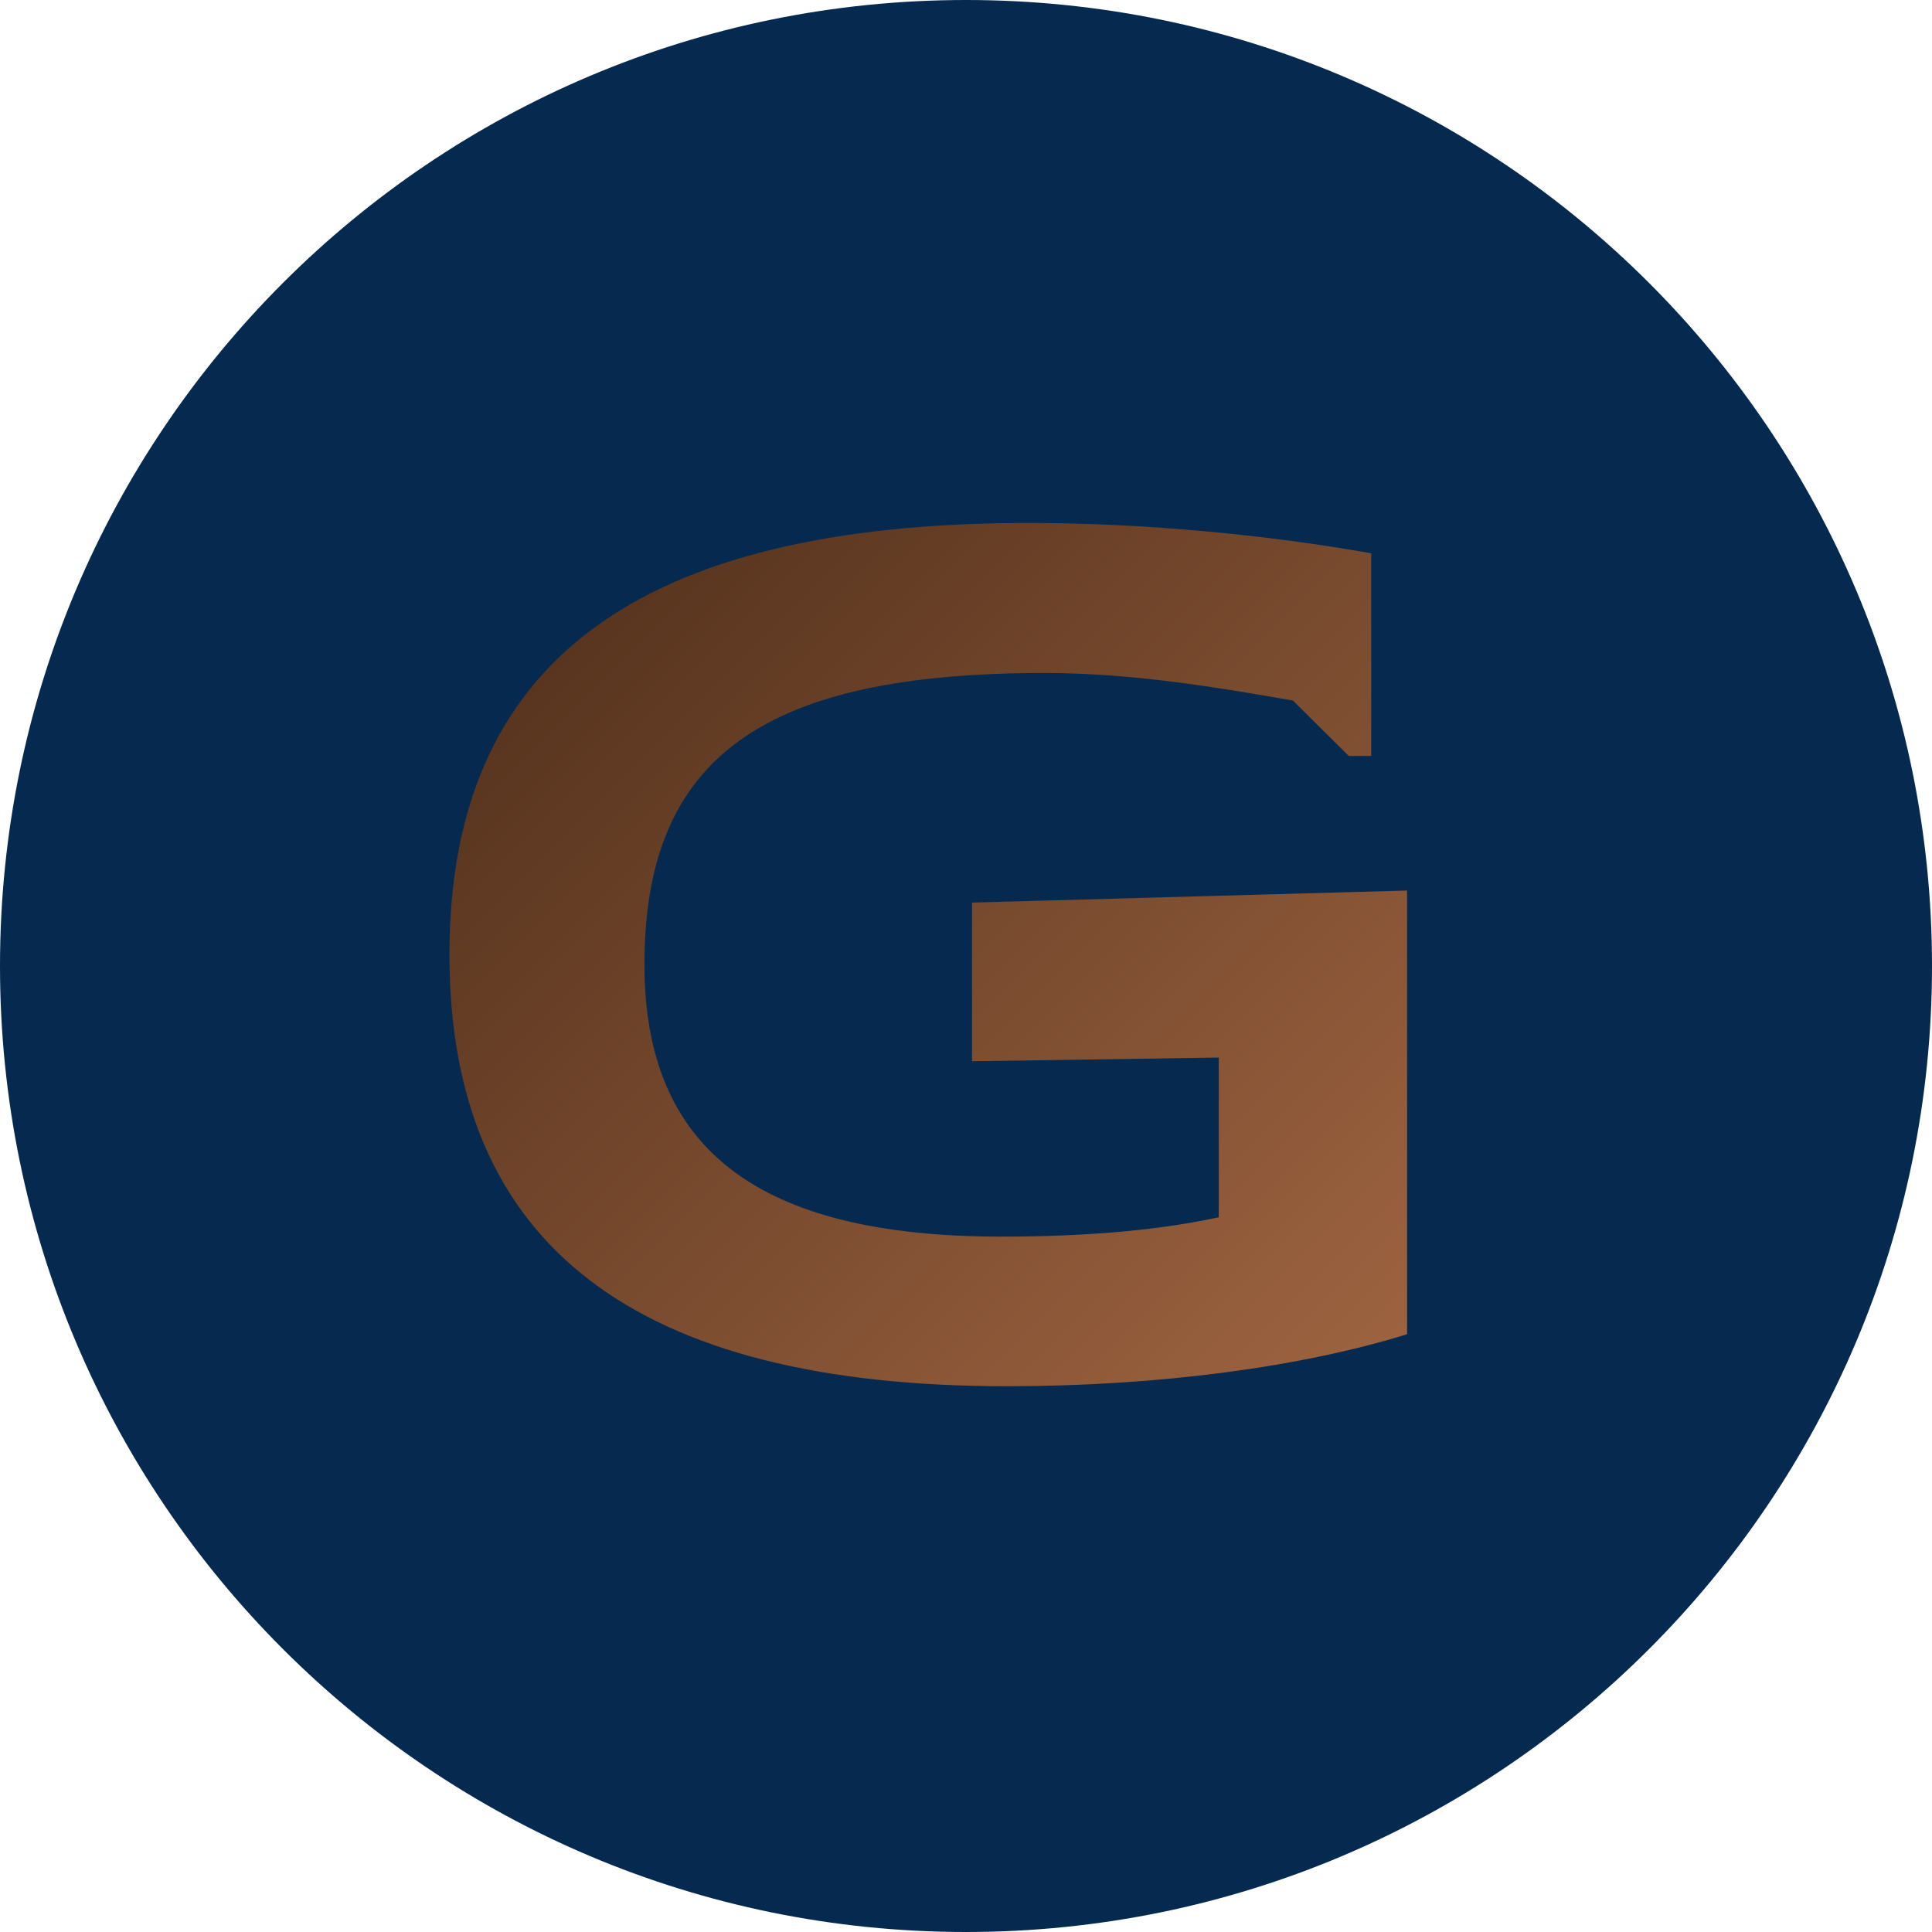
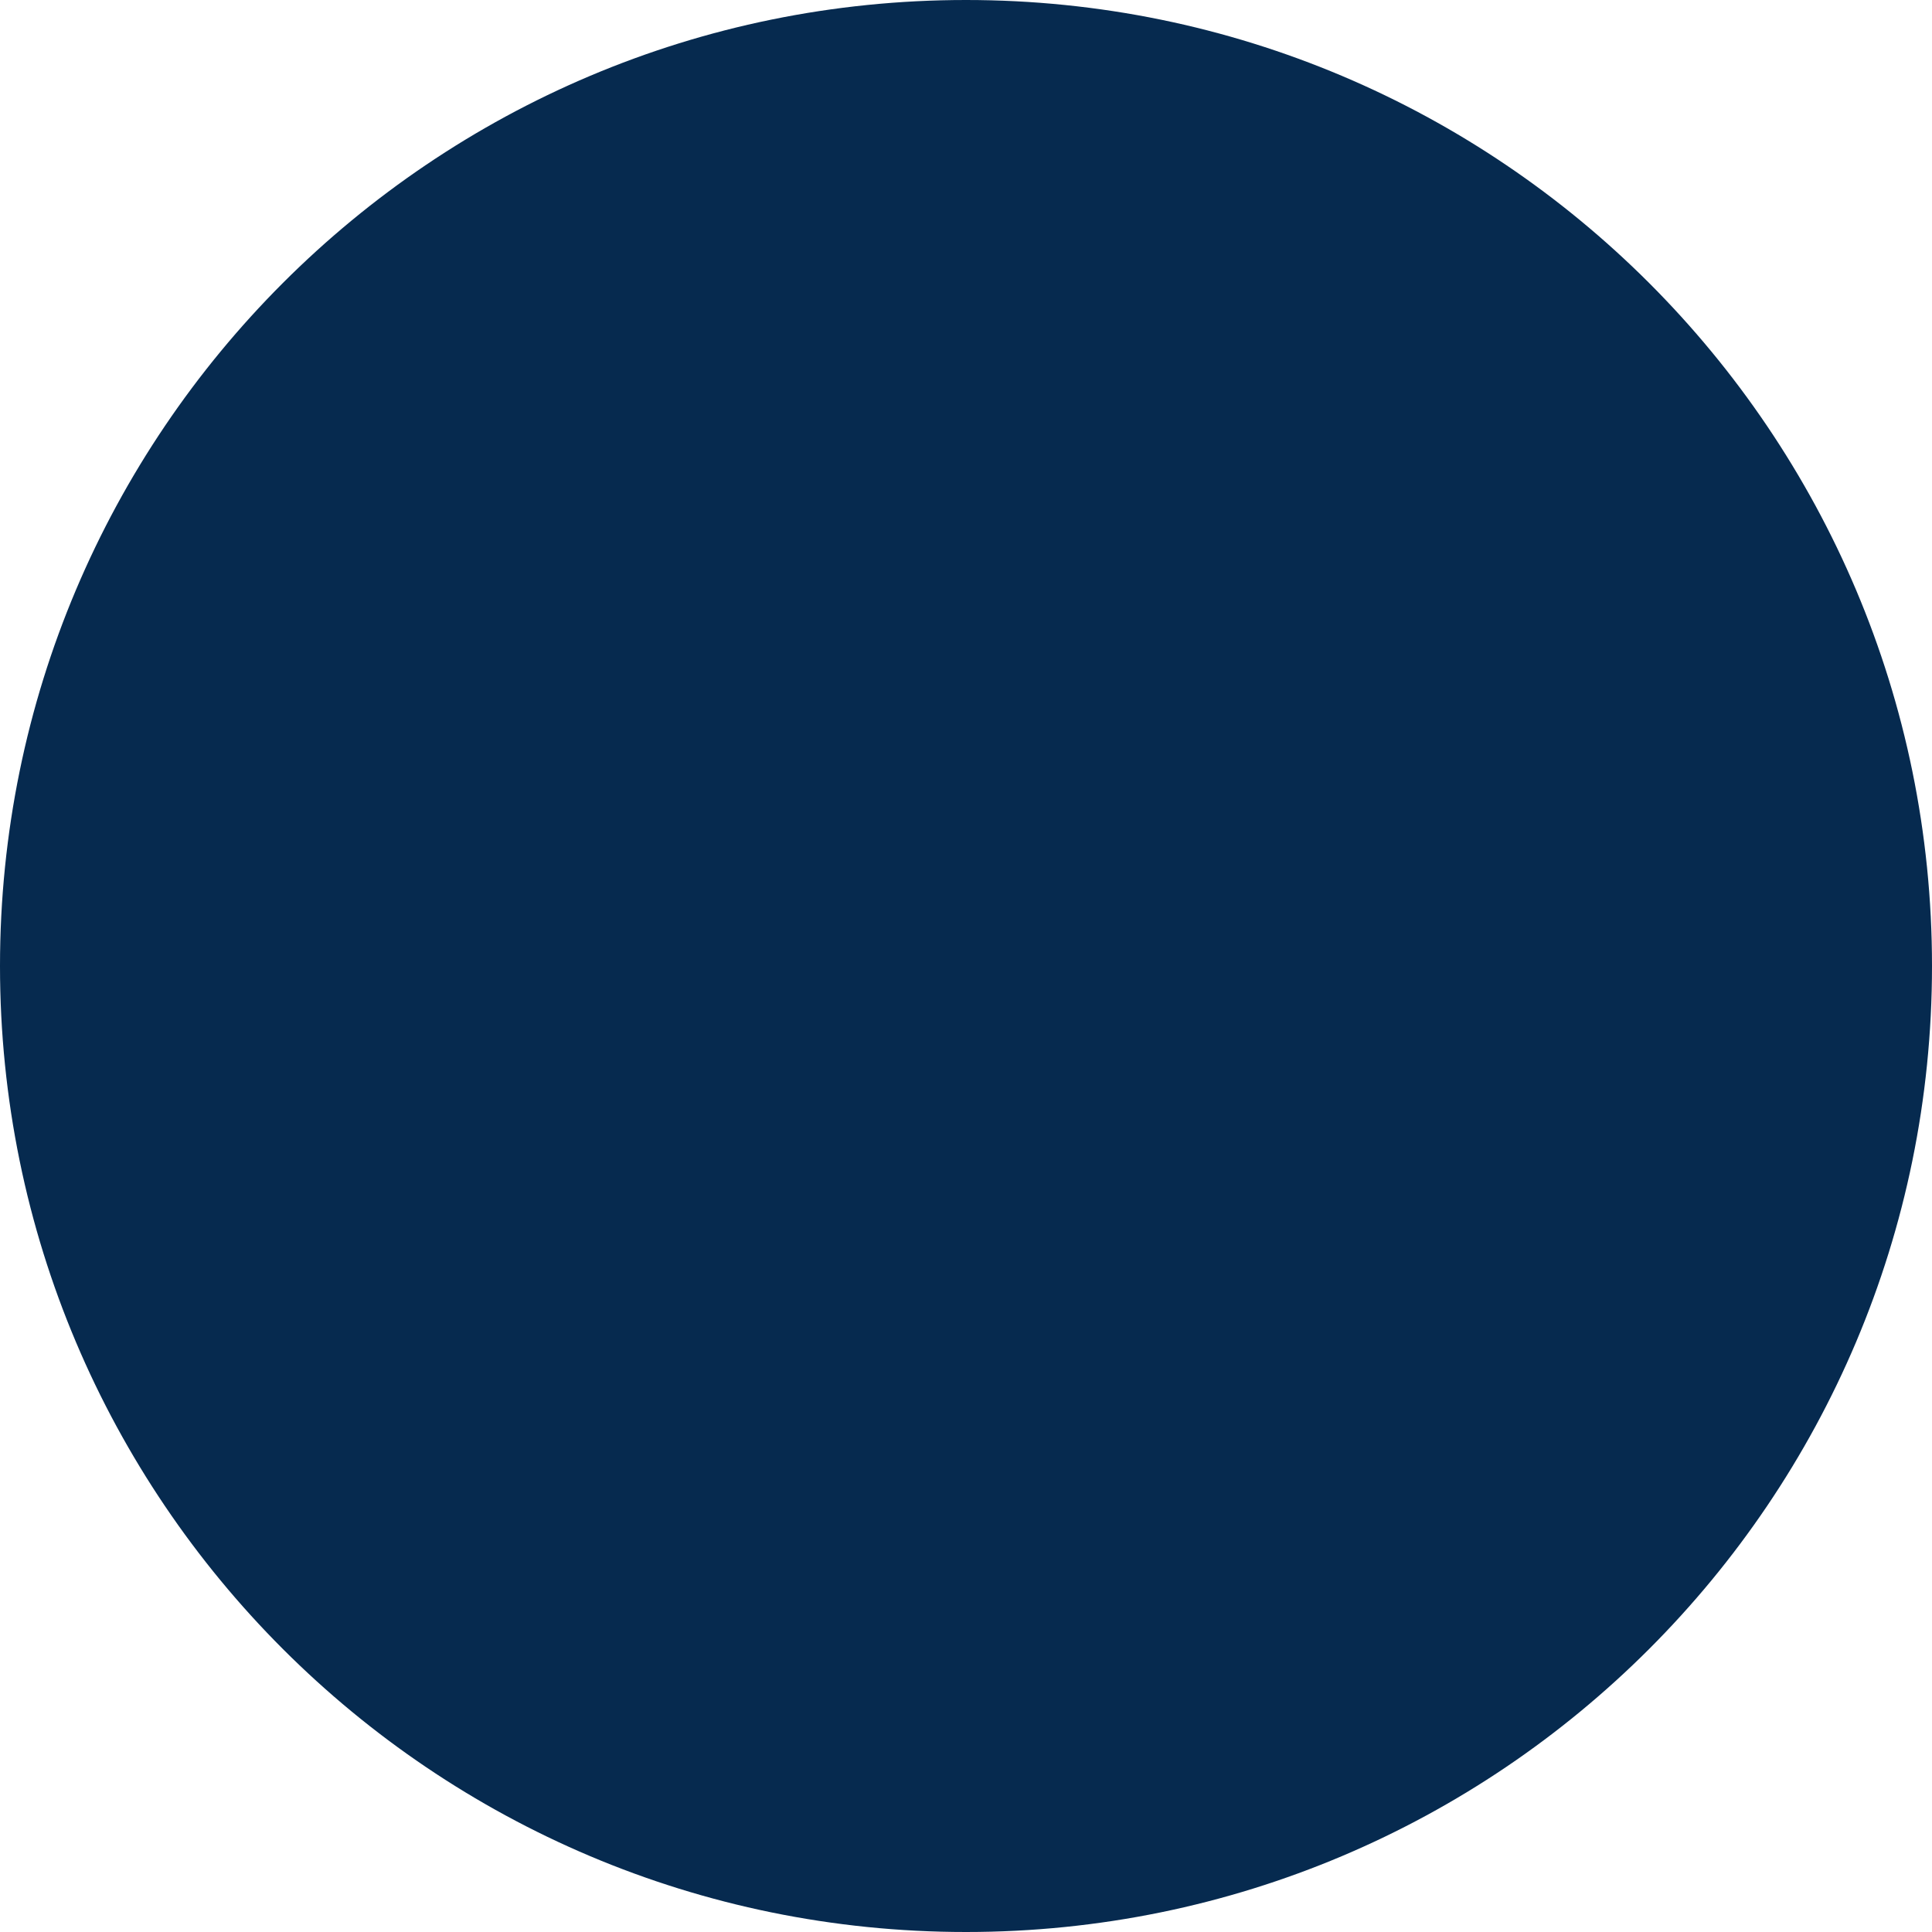
<svg xmlns="http://www.w3.org/2000/svg" width="55" height="55" viewBox="0 0 55 55" fill="none">
  <g clip-path="url(#clip0_38_8181)">
    <path d="M27.5 55C42.688 55 55 42.688 55 27.5C55 12.312 42.688 0 27.5 0C12.312 0 0 12.312 0 27.5C0 42.688 12.312 55 27.5 55Z" fill="#062A4F" />
-     <path d="M27.671 25.701V30.211L34.696 30.107V34.653C33.111 34.996 31.116 35.204 28.497 35.204C21.546 35.204 18.346 32.689 18.346 27.457C18.346 21.503 21.791 19.159 29.74 19.159C32.261 19.159 34.696 19.576 36.807 19.943L38.398 21.521H39.035V15.751C36.14 15.237 32.628 14.888 29.287 14.888C18.101 14.888 12.795 18.884 12.795 27.176C12.795 35.467 18.095 39.463 28.663 39.463C33.001 39.463 37.064 38.912 40.057 37.982V25.352L27.665 25.695L27.671 25.701Z" fill="url(#paint0_linear_38_8181)" />
  </g>
  <defs>
    <linearGradient id="paint0_linear_38_8181" x1="39.904" y1="38.148" x2="18.193" y2="16.436" gradientUnits="userSpaceOnUse">
      <stop stop-color="#9D6340" />
      <stop offset="1" stop-color="#59351F" />
    </linearGradient>
    <clipPath id="clip0_38_8181">
      <rect width="55" height="55" fill="white" />
    </clipPath>
  </defs>
</svg>